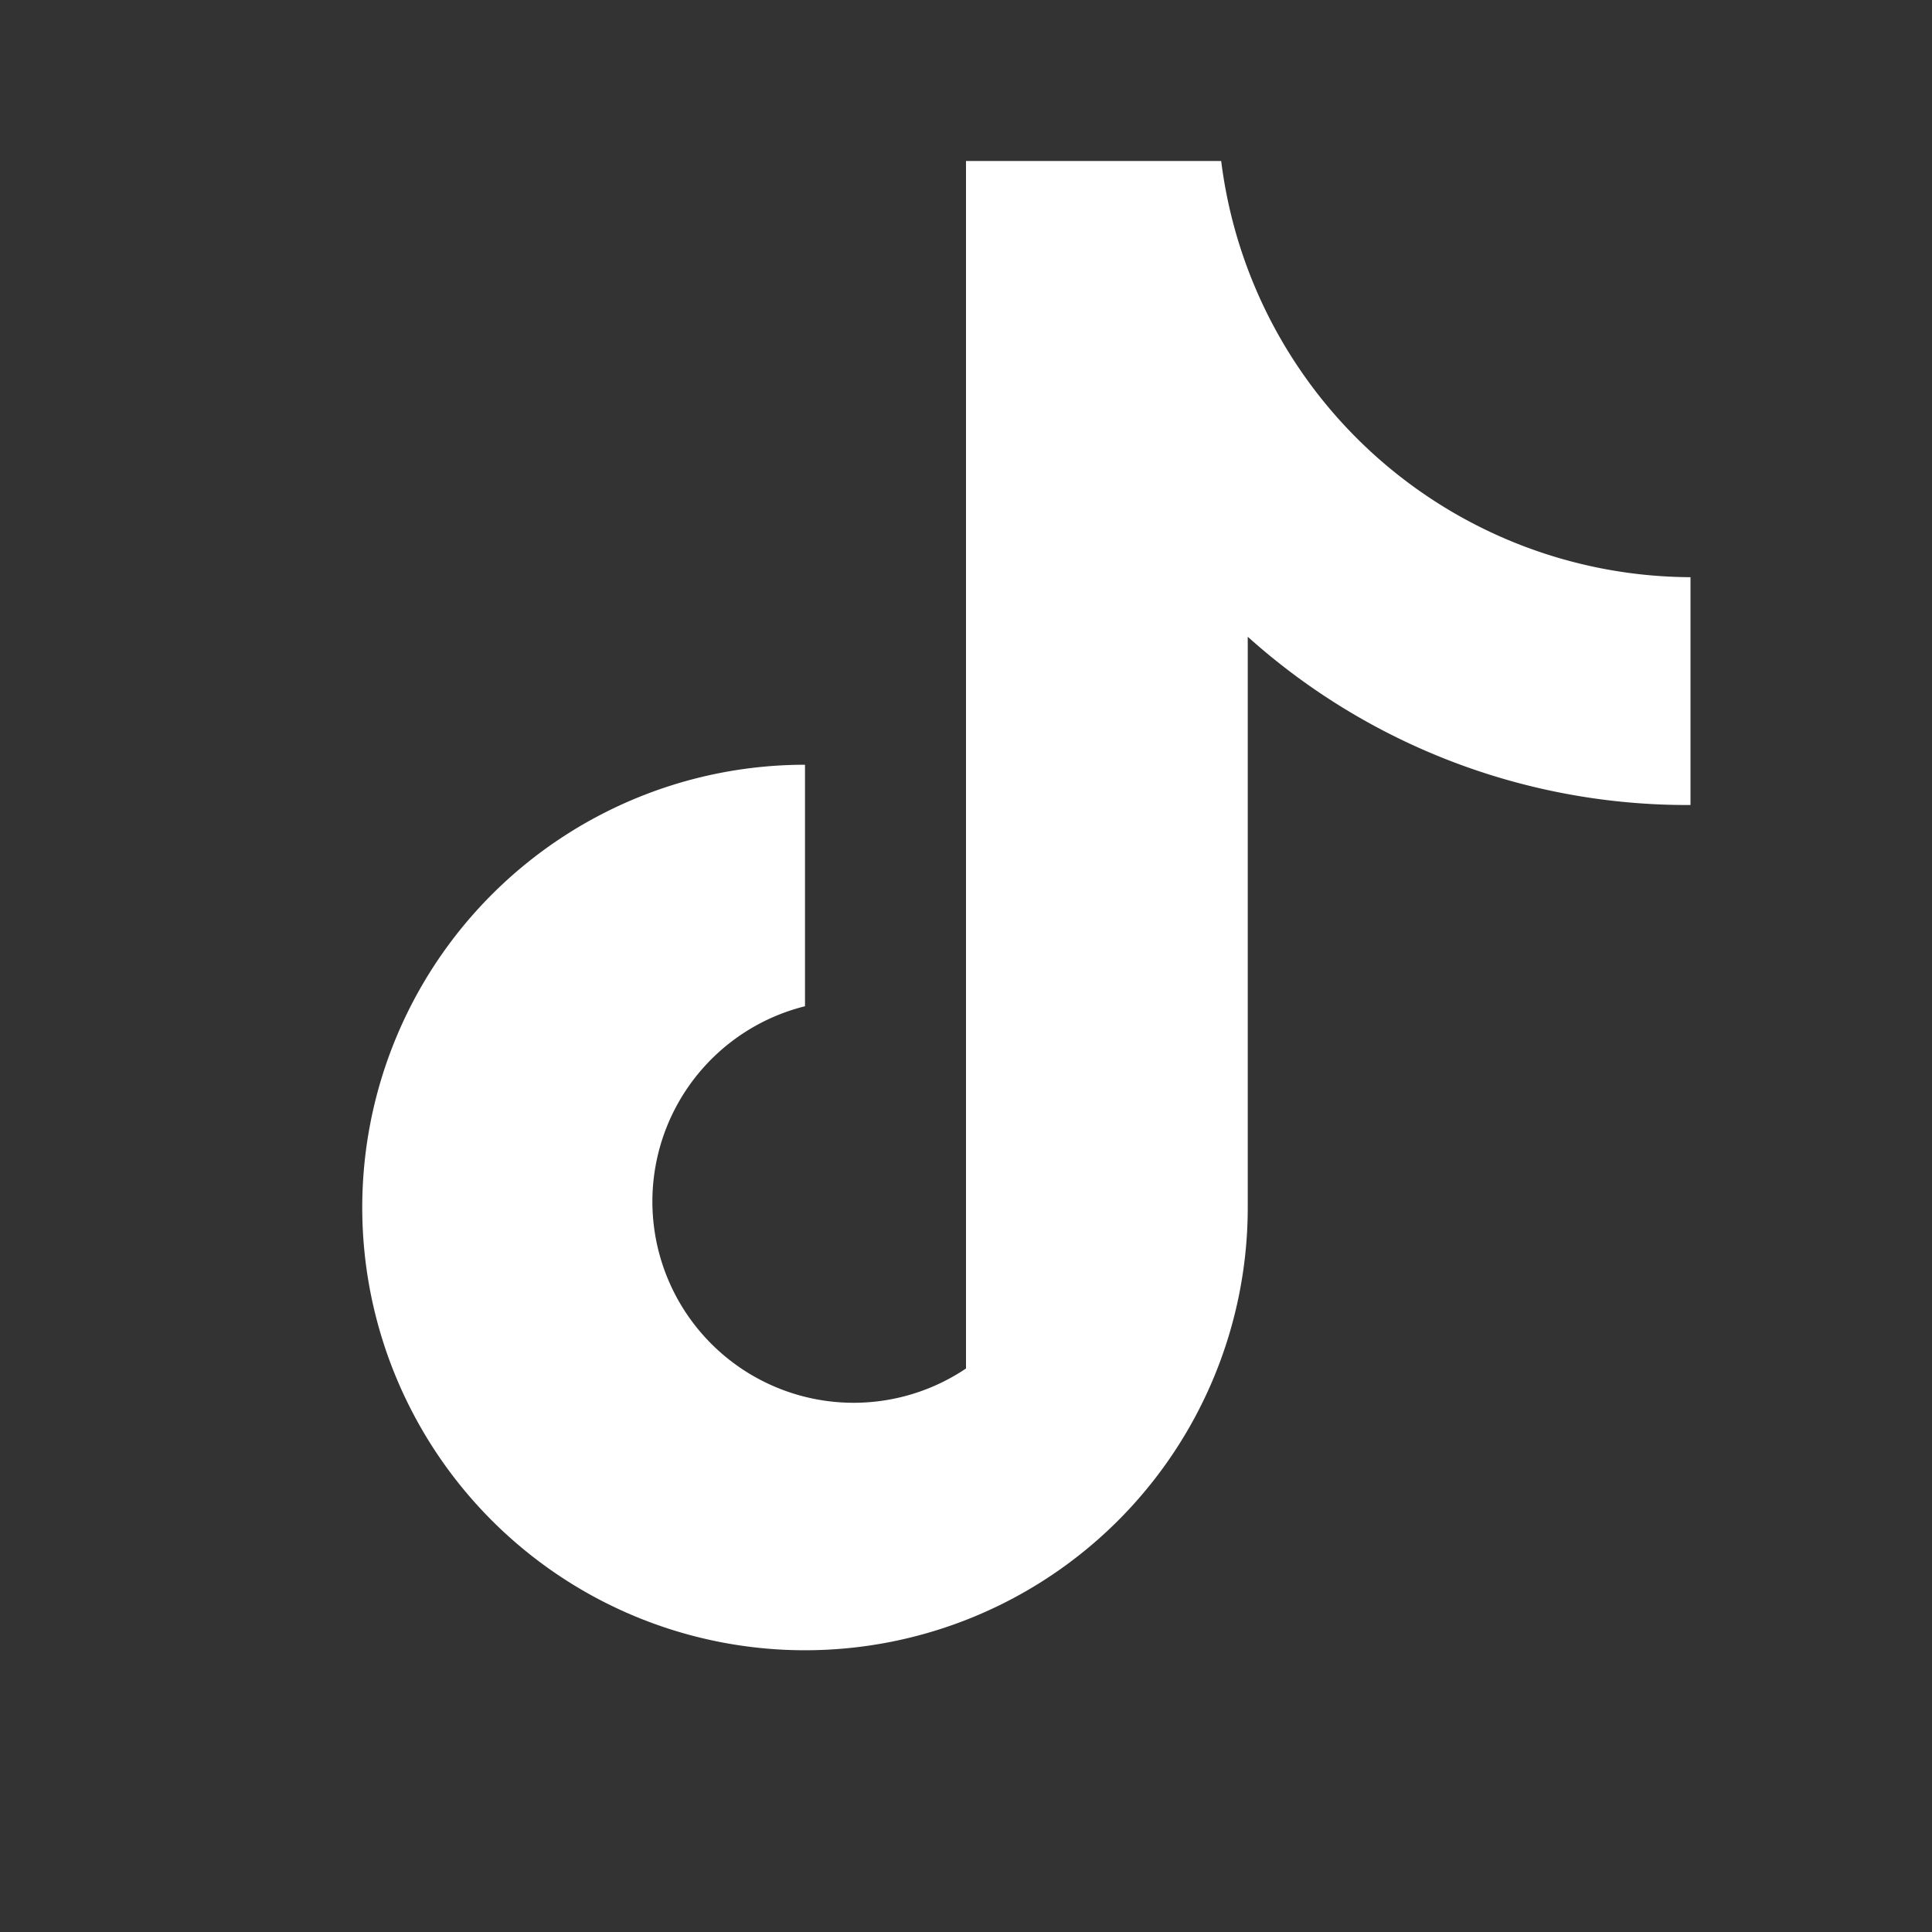
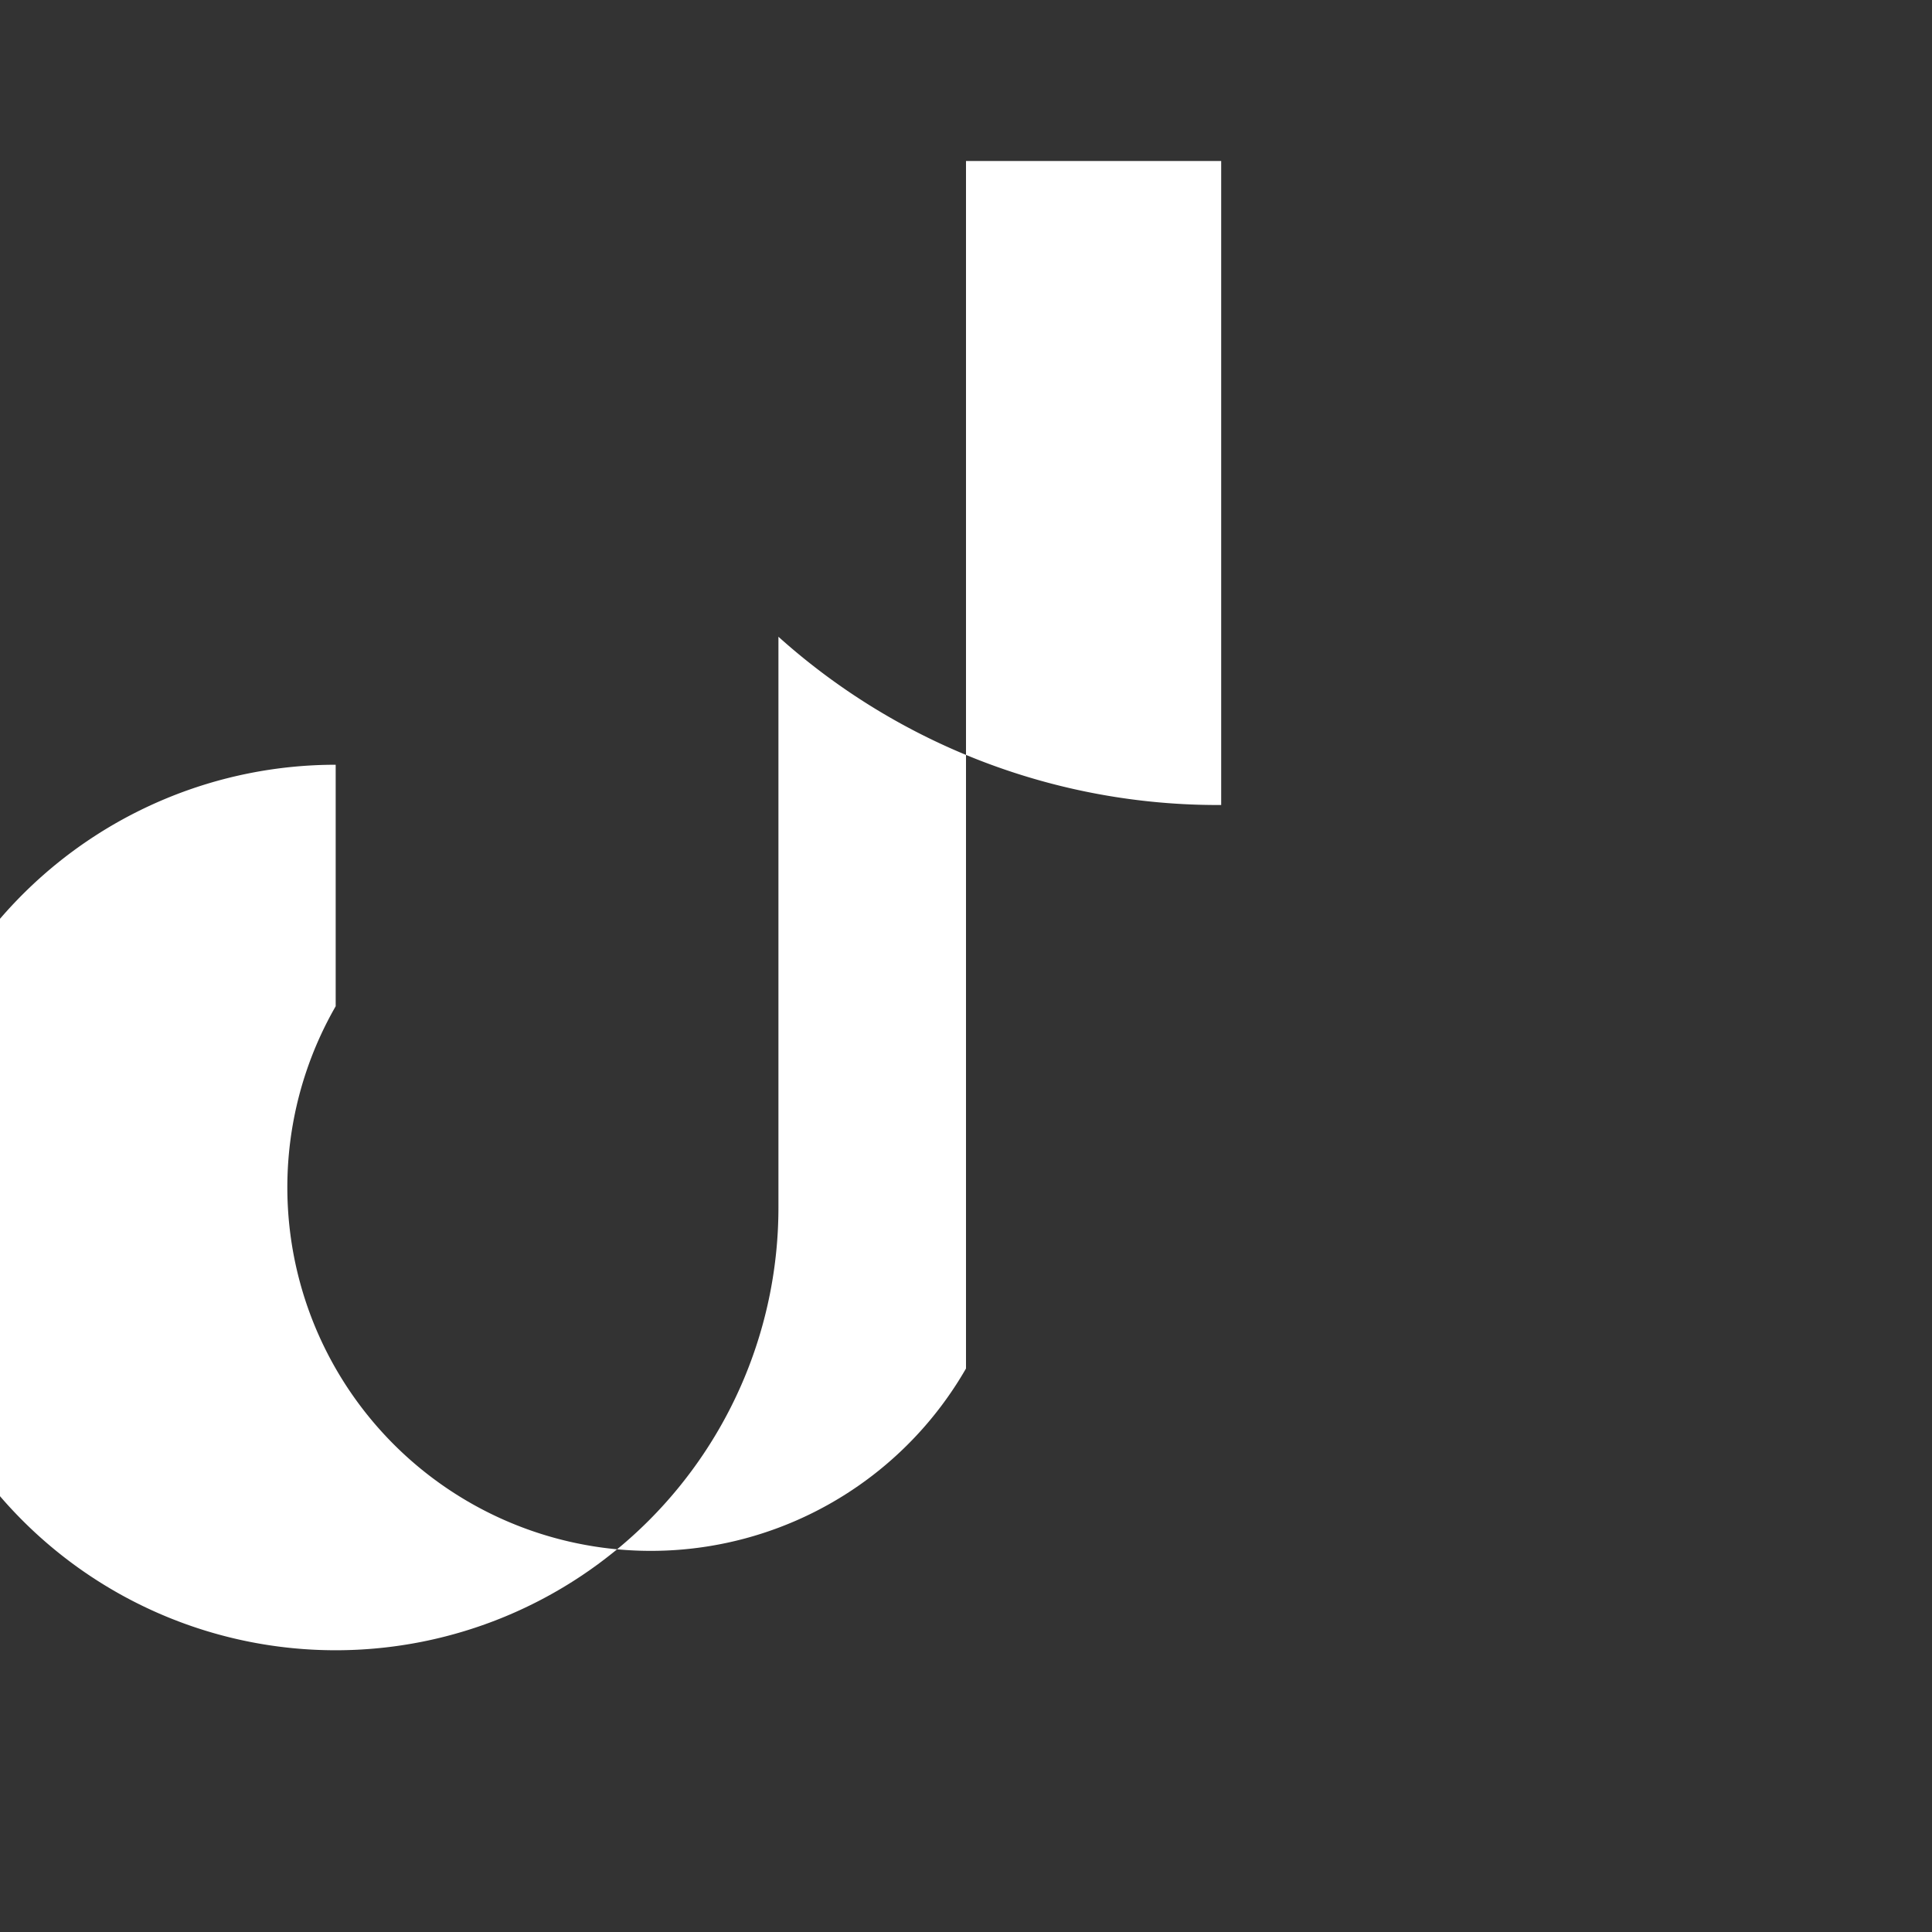
<svg xmlns="http://www.w3.org/2000/svg" viewBox="0 0 24 24" fill="white" width="24" height="24">
  <rect x="0" y="0" width="24" height="24" fill="#333333" stroke="none" />
-   <path d="M12 2h3.17a5.9 5.9 0 005.83 5.17V10a8.17 8.17 0 01-5.5-2.09V15a5.5 5.5 0 11-5.5-5.5v3A2.5 2.5 0 1012 17V2z" />
+   <path d="M12 2h3.17V10a8.17 8.17 0 01-5.5-2.09V15a5.5 5.5 0 11-5.5-5.5v3A2.5 2.5 0 1012 17V2z" />
</svg>